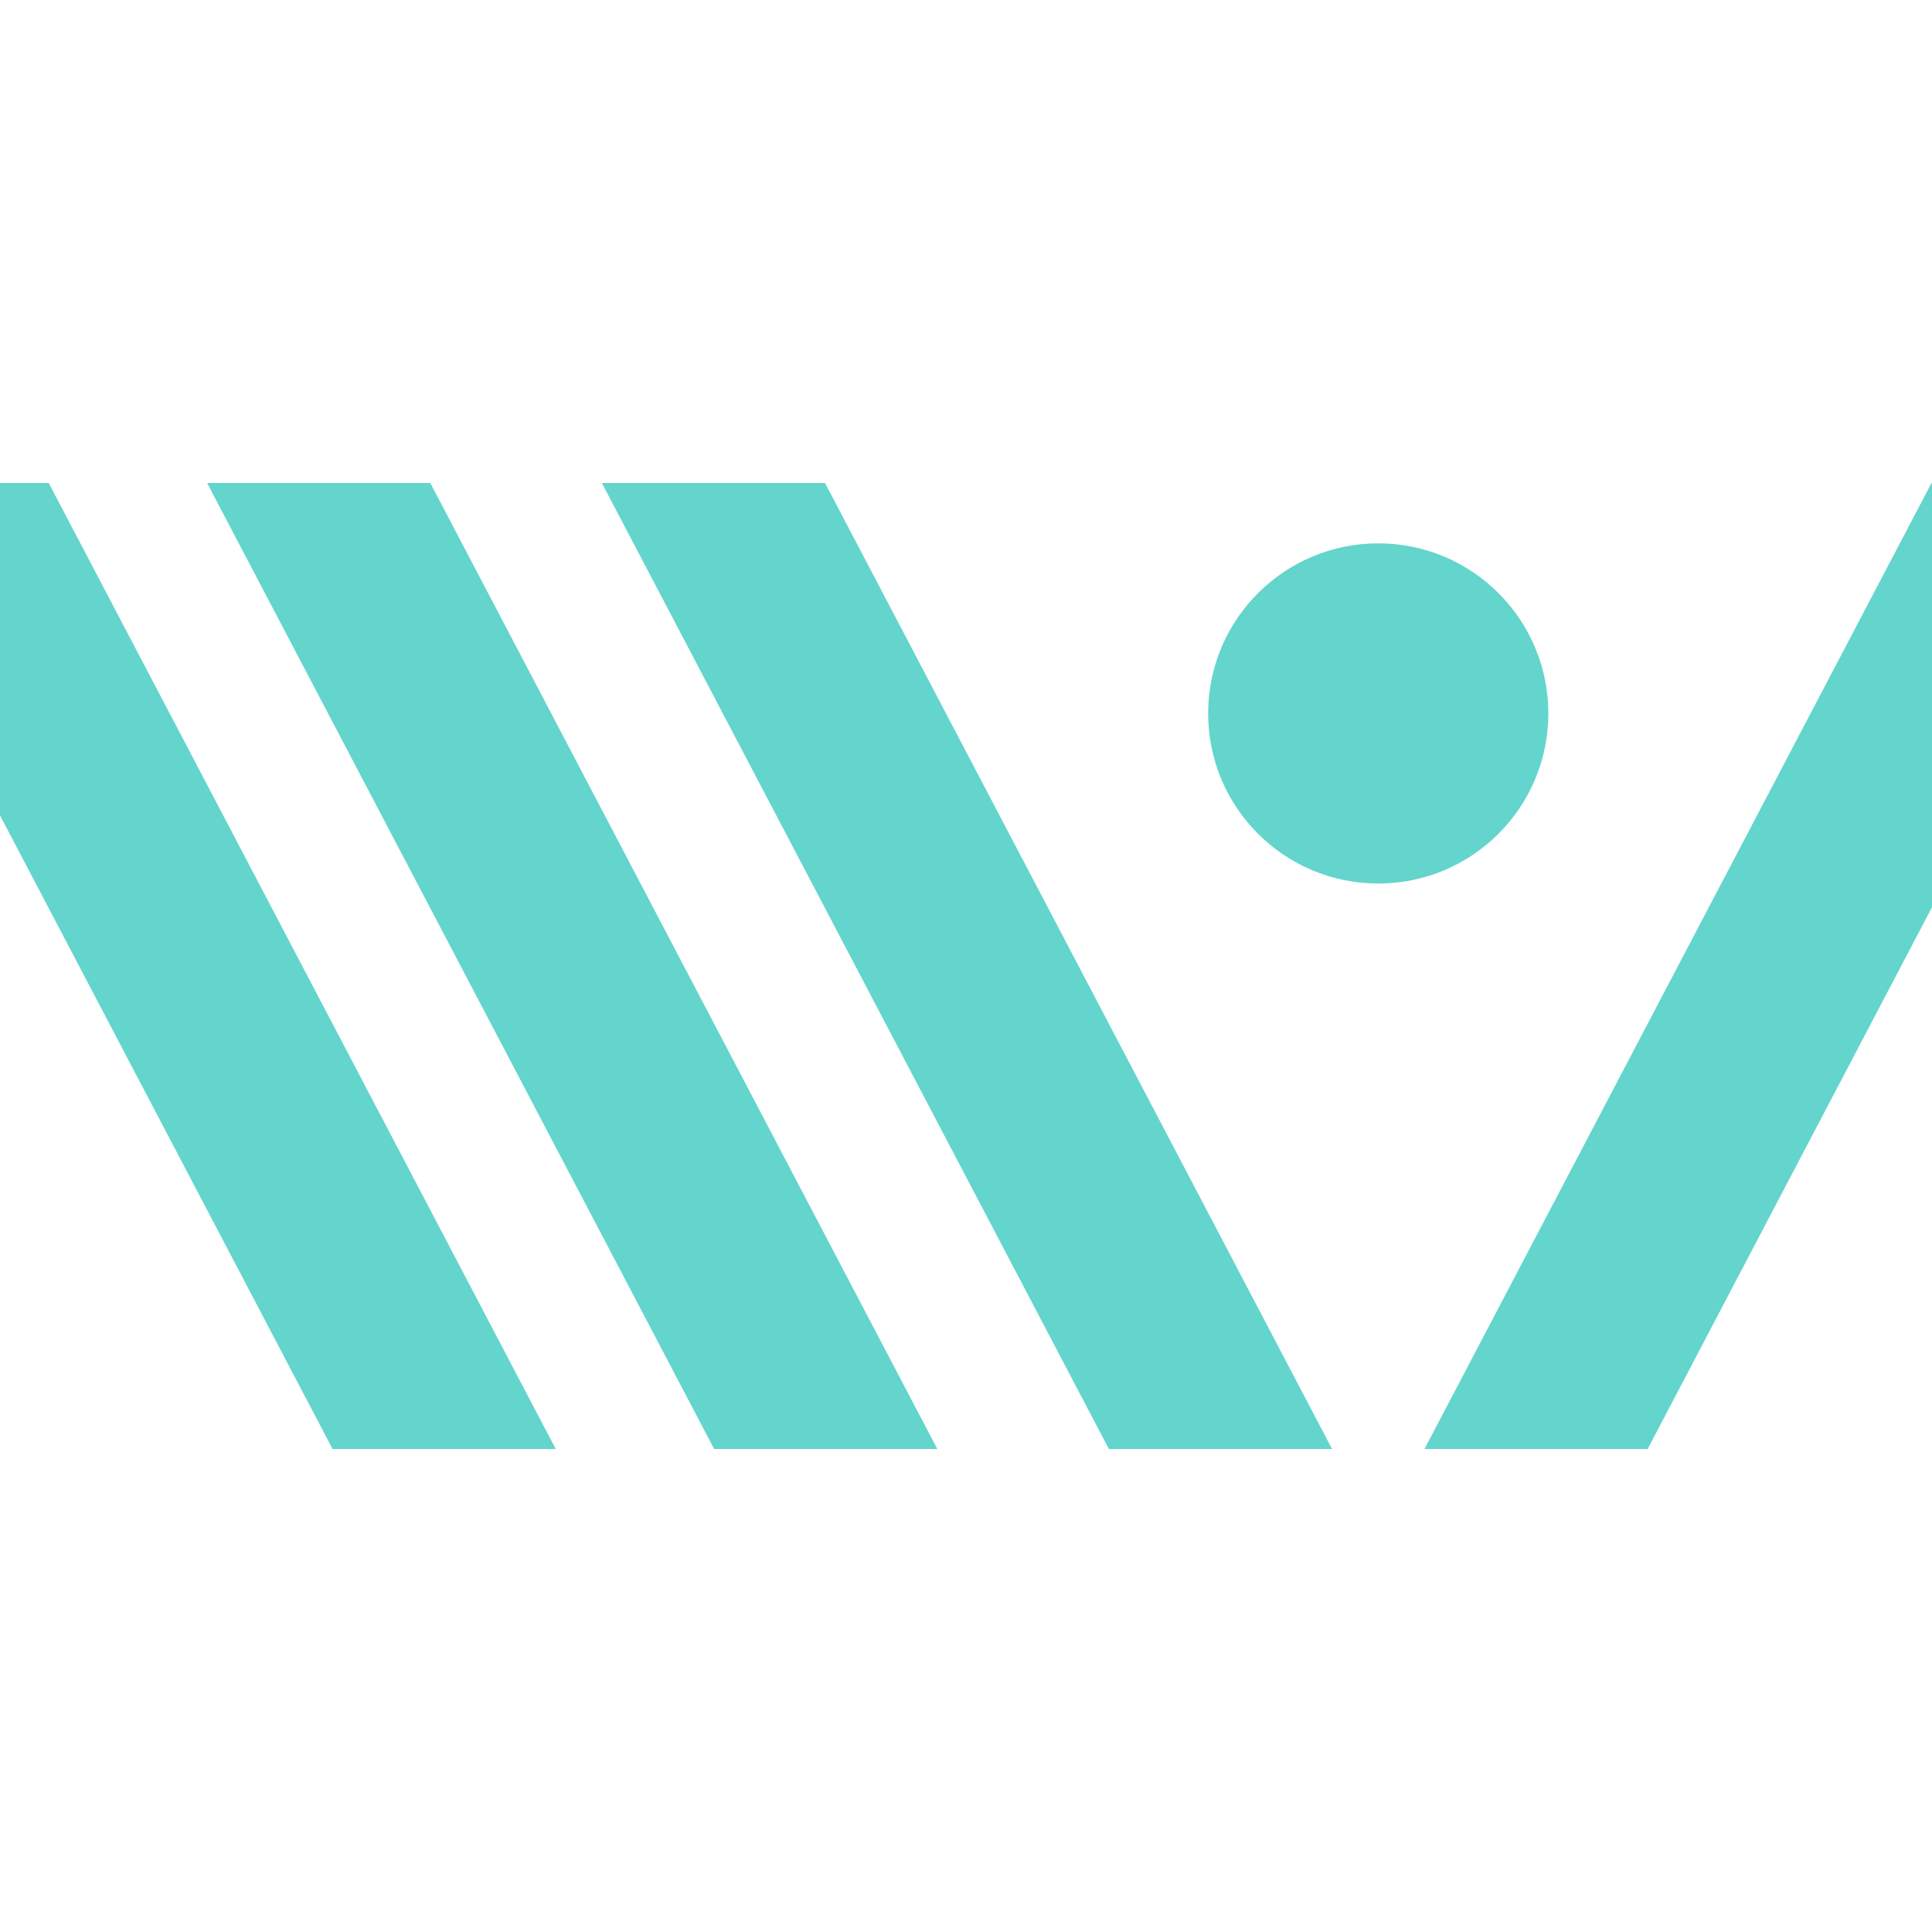
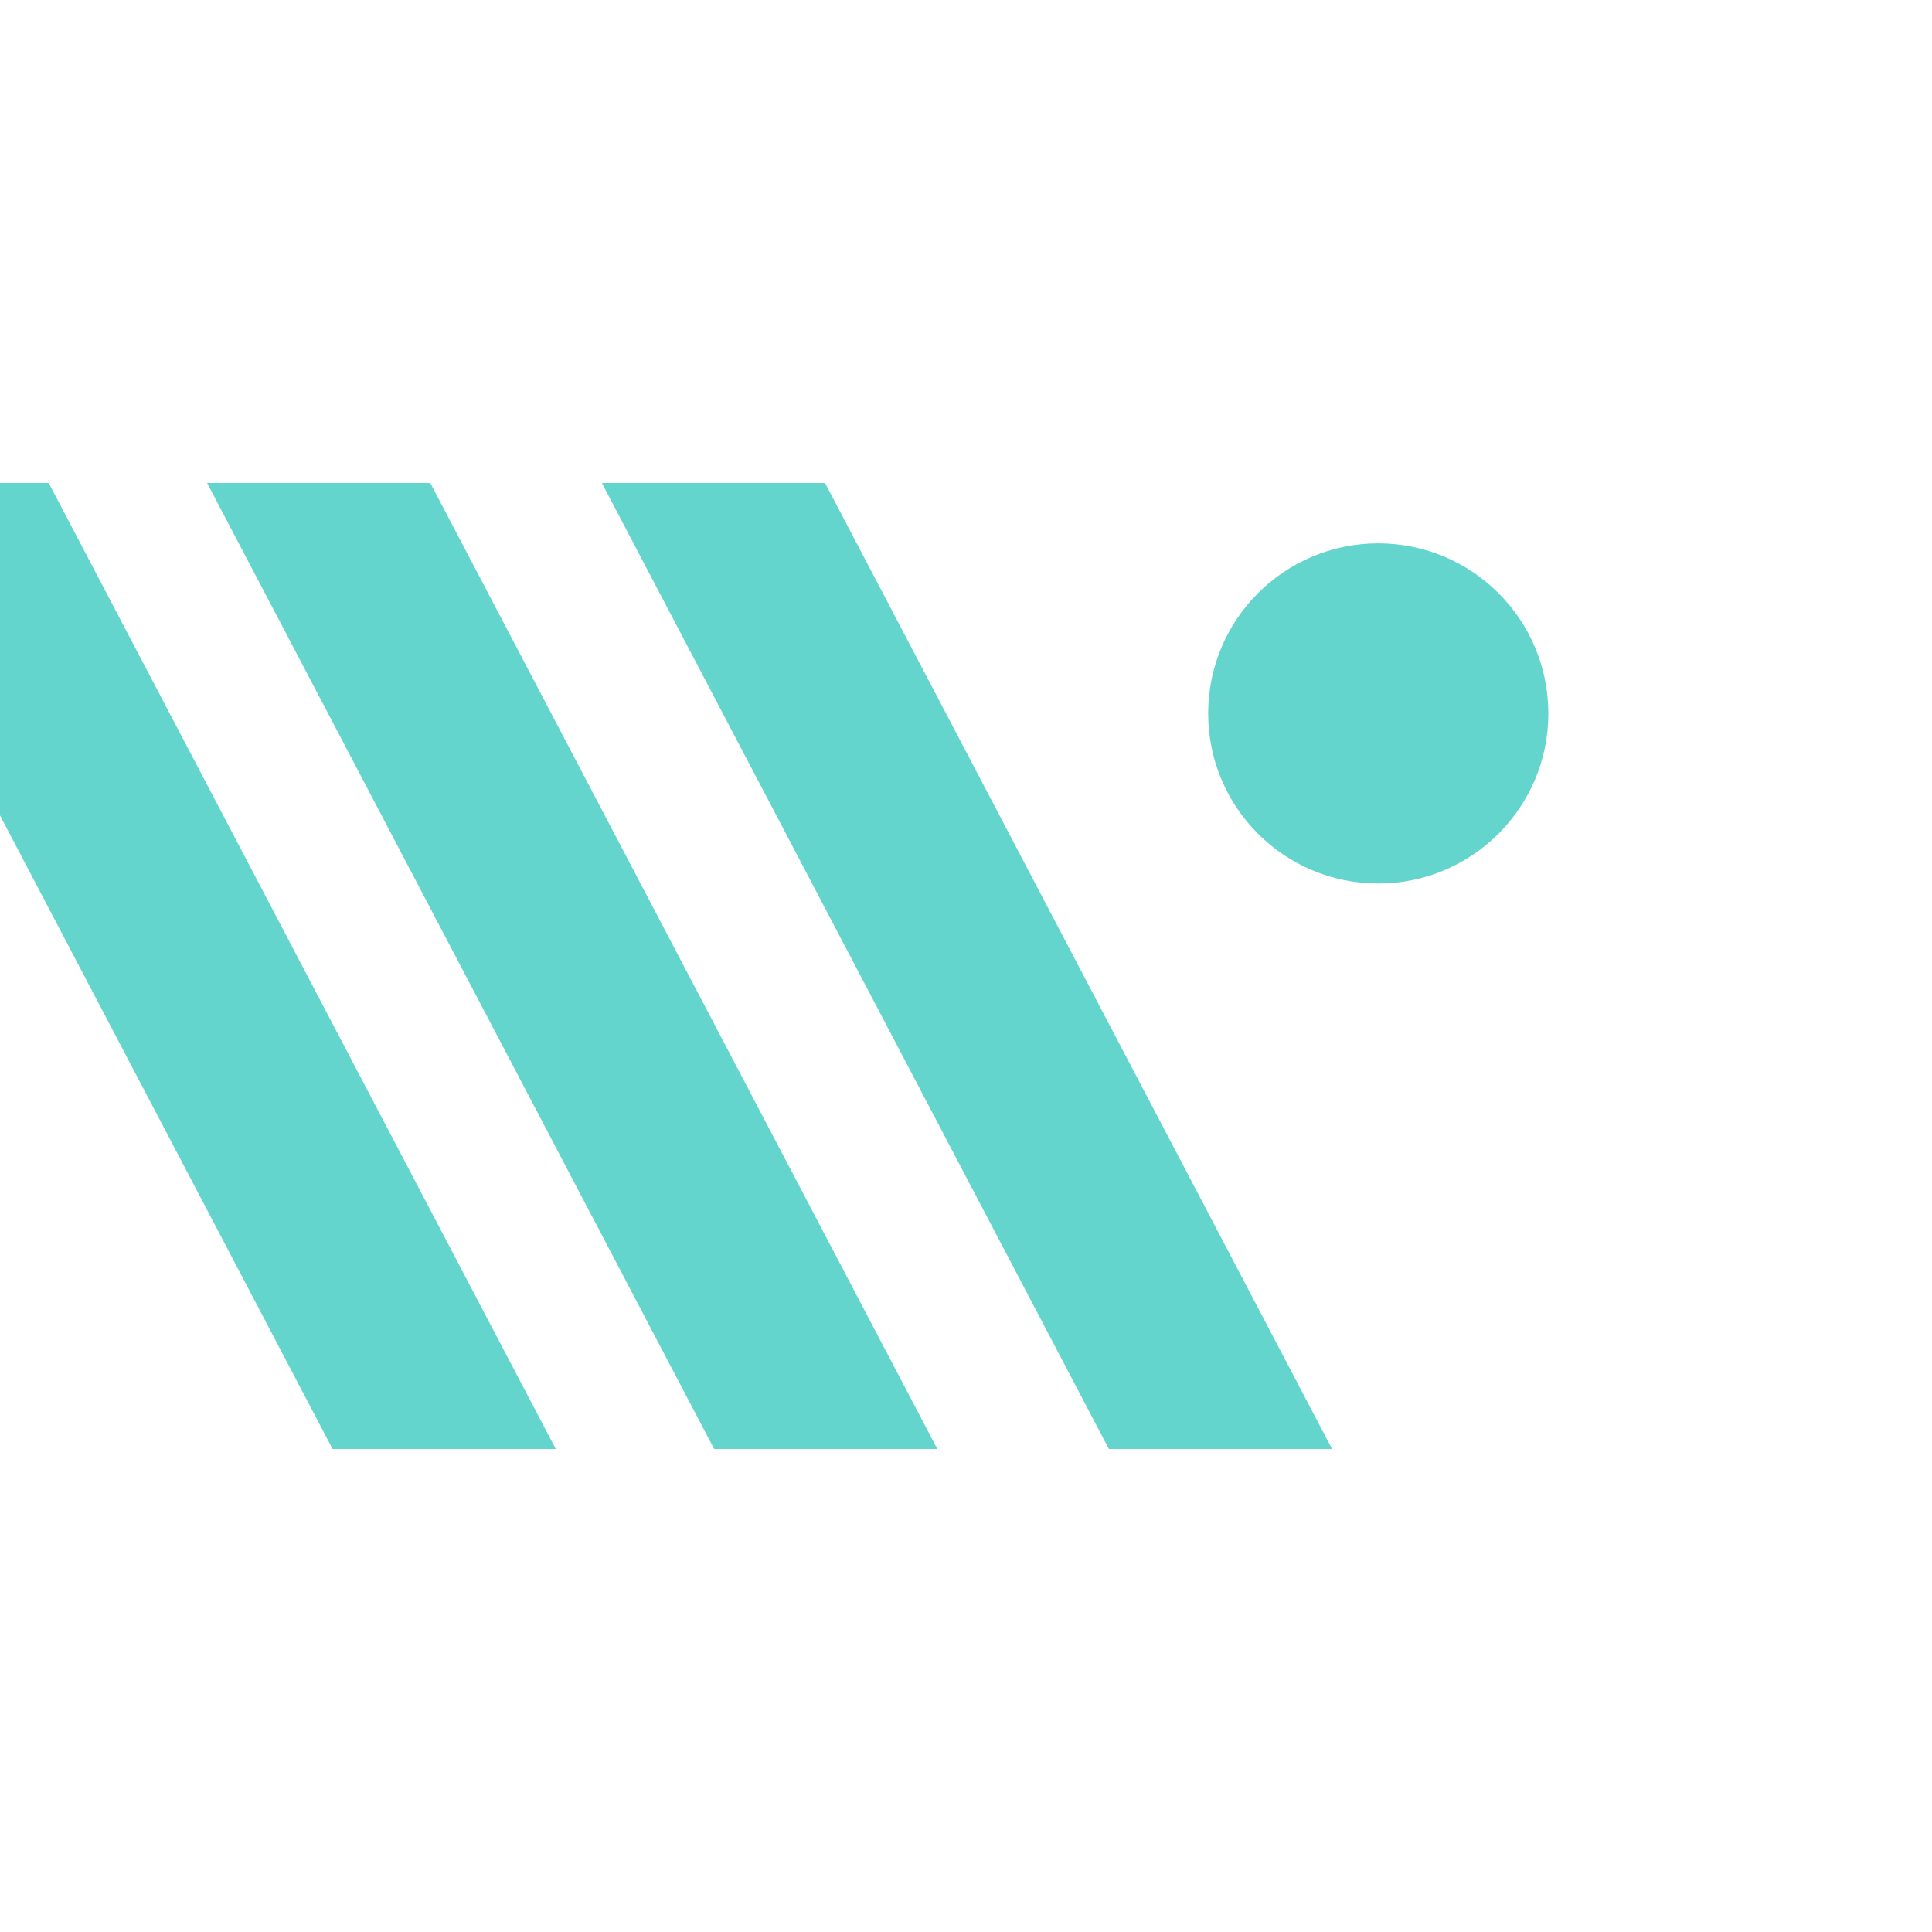
<svg xmlns="http://www.w3.org/2000/svg" version="1.1" width="500" height="500">
  <svg version="1.1" viewBox="-88 -10 500 500" width="500" height="500">
    <defs />
    <g id="SvgjsG1007" stroke="none" fill="none" stroke-dasharray="none" fill-opacity="1" stroke-opacity="1">
      <title>Just the icon</title>
      <g id="SvgjsG1006">
        <title>Layer 1</title>
        <g id="SvgjsG1005">
          <title>Vlad Ionescu's Logo</title>
          <g id="SvgjsG1004">
            <title>Last</title>
-             <path d="M 412 115 L 411.87 115 L 280.65 365 L 338.41 365 L 412 224.79 Z" fill="#63d5cd" />
          </g>
          <g id="SvgjsG1003">
            <title>Circle</title>
            <circle cx="268.69" cy="174.64" r="44.02" fill="#63d5cd" />
          </g>
          <g id="SvgjsG1002">
            <title>Third</title>
            <path d="M 256.74 365 L 198.98 365 L 67.76 115 L 125.52 115 Z" fill="#63d5cd" />
          </g>
          <g id="SvgjsG1001">
            <title>Second</title>
            <path d="M 154.58 365 L 96.82 365 L -34.4 115 L 23.36 115 Z" fill="#63d5cd" />
          </g>
          <g id="SvgjsG1000">
            <title>First</title>
            <path d="M -75.39 115 L -88 115 L -88 201.02 L -1.93 365 L 55.83 365 Z" fill="#63d5cd" />
          </g>
        </g>
      </g>
    </g>
  </svg>
  <style>
    @media (prefers-color-scheme: light) {
      :root {
        filter: none;
      }
    }

    @media (prefers-color-scheme: dark) {
      :root {
        filter: none;
      }
    }
  </style>
</svg>